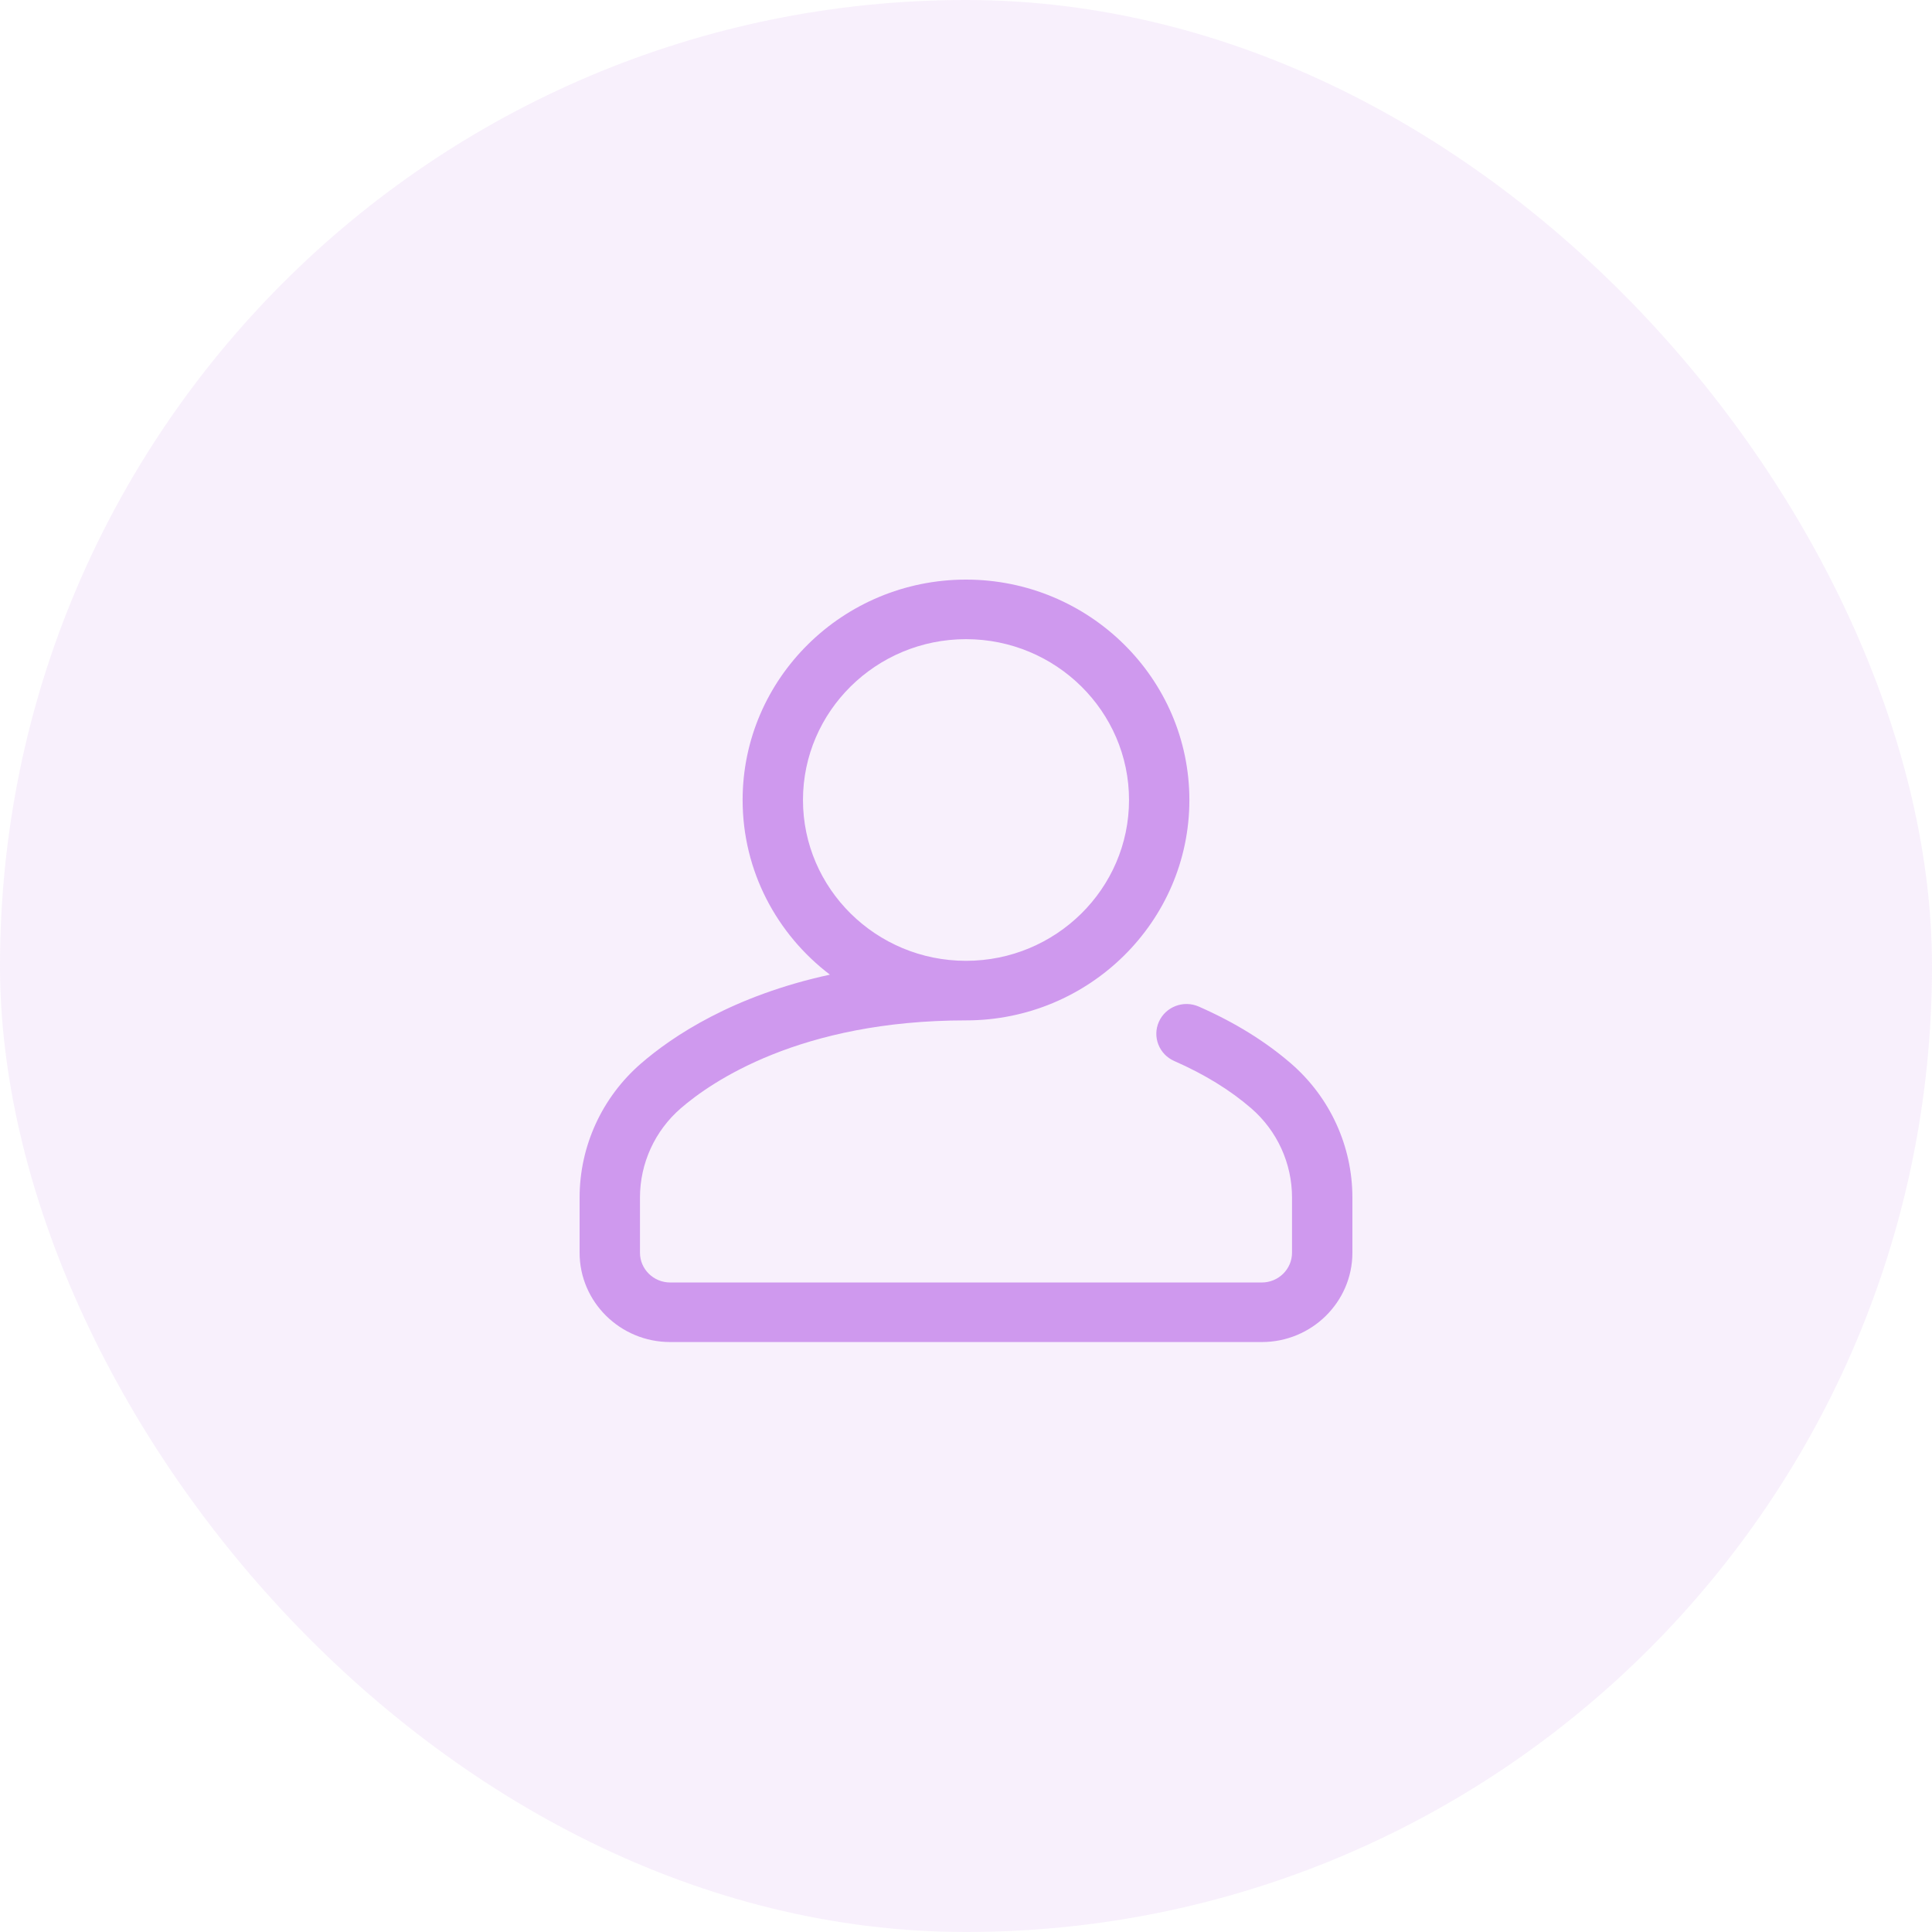
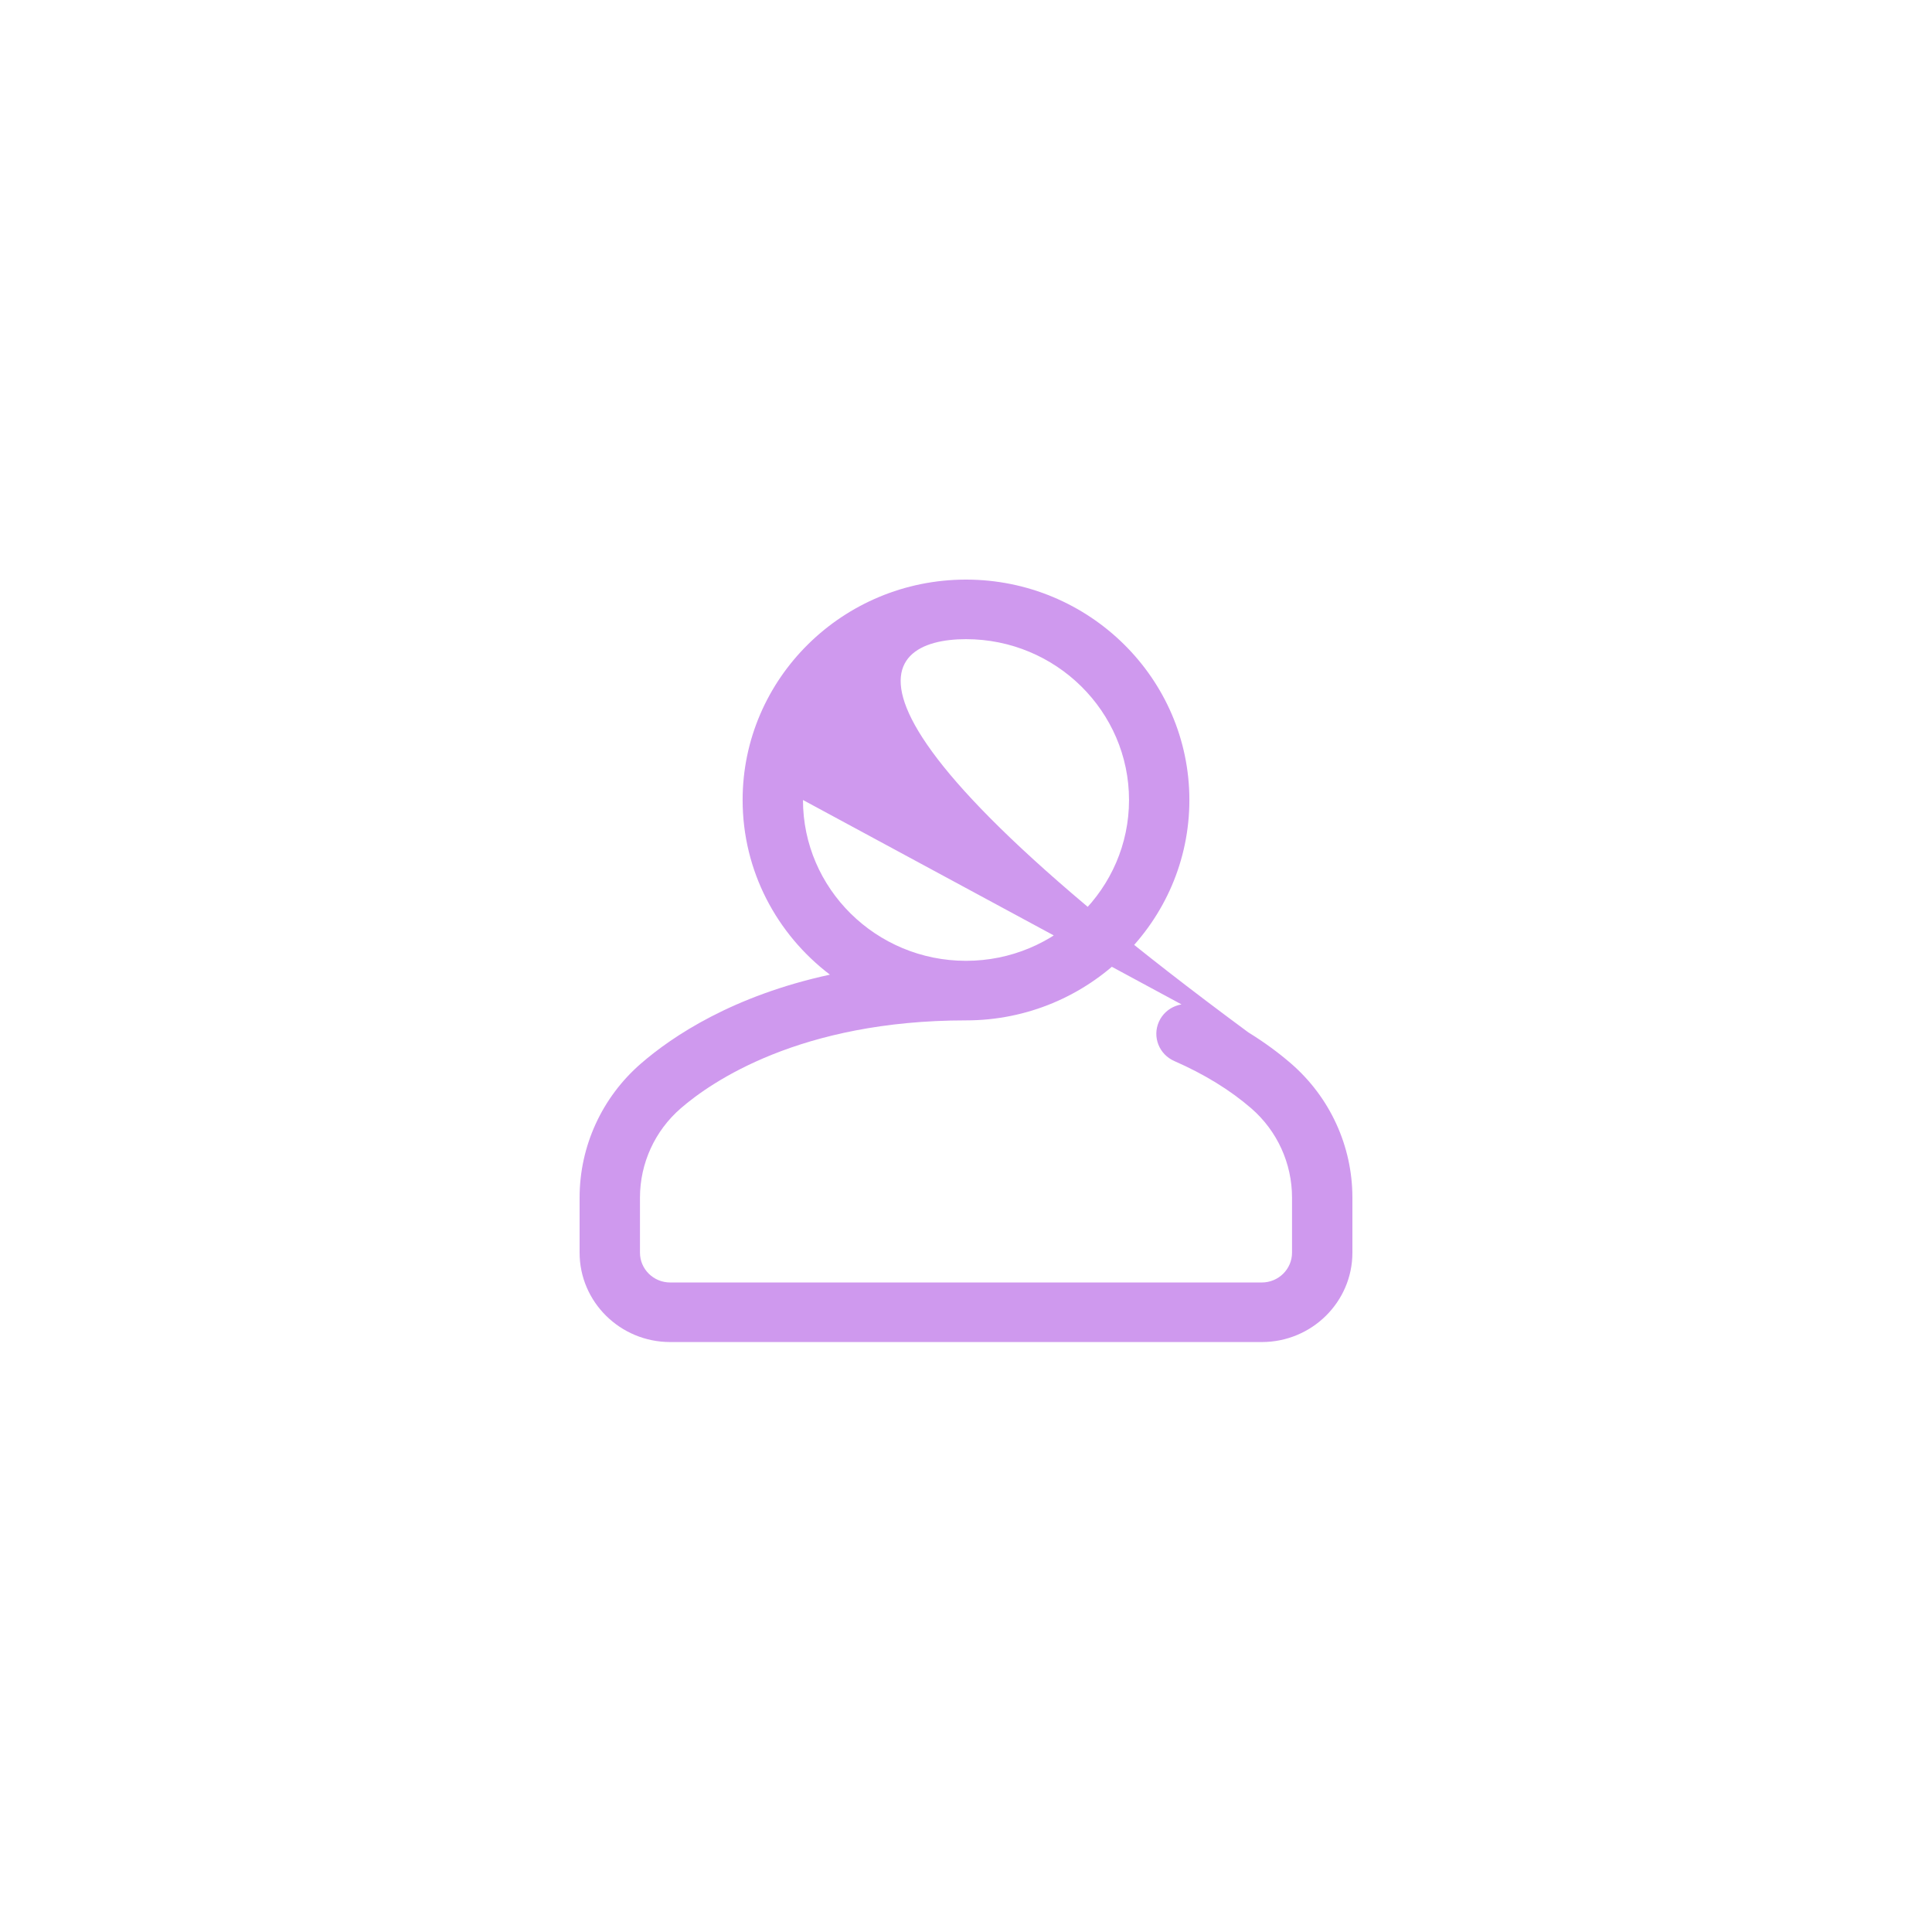
<svg xmlns="http://www.w3.org/2000/svg" width="100" height="100" viewBox="0 0 100 100" fill="none">
-   <rect width="100" height="100" rx="50" fill="#CF99EE" fill-opacity="0.15" />
  <g clip-path="url(#clip0)">
-     <path d="M66.827 55.051C65.501 53.902 63.894 52.909 62.048 52.1C61.26 51.754 60.336 52.105 59.986 52.883C59.636 53.661 59.991 54.572 60.779 54.918C62.336 55.6 63.676 56.424 64.764 57.367C66.106 58.53 66.875 60.214 66.875 61.987V64.839C66.875 65.689 66.174 66.381 65.312 66.381H34.688C33.826 66.381 33.125 65.689 33.125 64.839V61.987C33.125 60.214 33.894 58.53 35.236 57.367C36.814 55.998 41.414 52.815 50 52.815C56.375 52.815 61.562 47.698 61.562 41.408C61.562 35.118 56.375 30 50 30C43.625 30 38.438 35.118 38.438 41.408C38.438 45.085 40.211 48.361 42.957 50.448C37.931 51.538 34.805 53.636 33.173 55.051C31.157 56.799 30 59.327 30 61.987V64.839C30 67.389 32.103 69.464 34.688 69.464H65.312C67.897 69.464 70 67.389 70 64.839V61.987C70 59.327 68.843 56.799 66.827 55.051ZM41.562 41.408C41.562 36.818 45.348 33.083 50 33.083C54.652 33.083 58.438 36.818 58.438 41.408C58.438 45.998 54.652 49.732 50 49.732C45.348 49.732 41.562 45.998 41.562 41.408Z" fill="#CF99EE" />
+     <path d="M66.827 55.051C65.501 53.902 63.894 52.909 62.048 52.1C61.26 51.754 60.336 52.105 59.986 52.883C59.636 53.661 59.991 54.572 60.779 54.918C62.336 55.6 63.676 56.424 64.764 57.367C66.106 58.53 66.875 60.214 66.875 61.987V64.839C66.875 65.689 66.174 66.381 65.312 66.381H34.688C33.826 66.381 33.125 65.689 33.125 64.839V61.987C33.125 60.214 33.894 58.53 35.236 57.367C36.814 55.998 41.414 52.815 50 52.815C56.375 52.815 61.562 47.698 61.562 41.408C61.562 35.118 56.375 30 50 30C43.625 30 38.438 35.118 38.438 41.408C38.438 45.085 40.211 48.361 42.957 50.448C37.931 51.538 34.805 53.636 33.173 55.051C31.157 56.799 30 59.327 30 61.987V64.839C30 67.389 32.103 69.464 34.688 69.464H65.312C67.897 69.464 70 67.389 70 64.839V61.987C70 59.327 68.843 56.799 66.827 55.051ZC41.562 36.818 45.348 33.083 50 33.083C54.652 33.083 58.438 36.818 58.438 41.408C58.438 45.998 54.652 49.732 50 49.732C45.348 49.732 41.562 45.998 41.562 41.408Z" fill="#CF99EE" />
  </g>
  <defs>
    <clipPath id="clip0">
      <rect width="40" height="39.464" fill="white" transform="translate(30 30)" />
    </clipPath>
  </defs>
</svg>